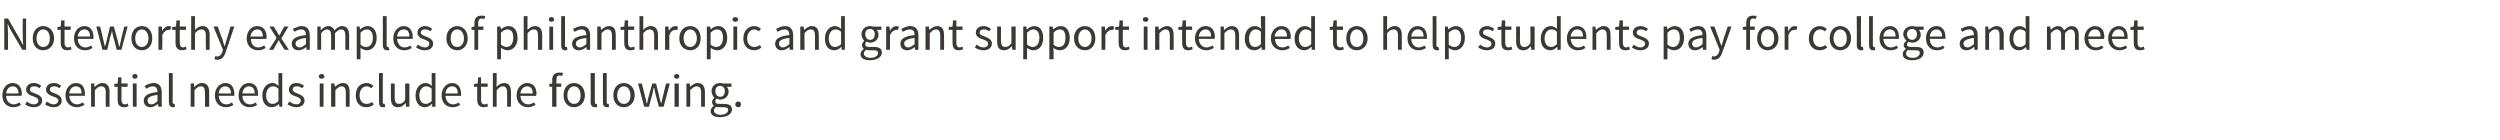
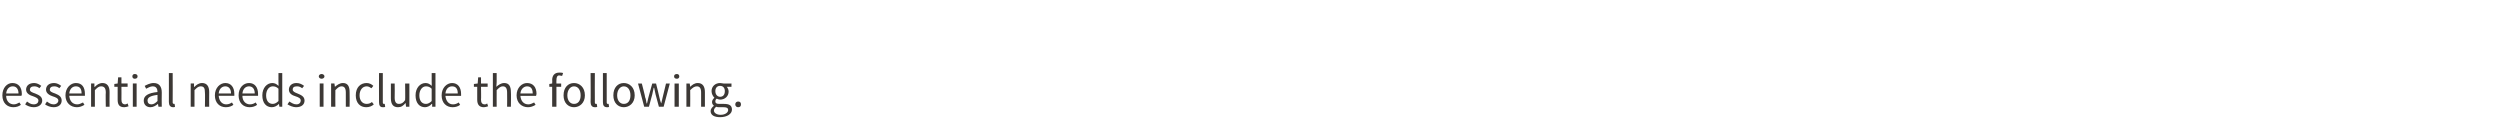
<svg xmlns="http://www.w3.org/2000/svg" version="1.1" width="527px" height="29.5px" viewBox="0 -3 527 29.5" style="top:-3px">
  <desc>Noteworthy examples of philanthropic and grant support intended to help students pay for college and meet essential n...</desc>
  <defs />
  <g id="Polygon26341">
    <path d="m2.6 14.5c1.3 0 2 .9 2 2.3c0 .2 0 .3-.1.4H1.3c0 1.1.7 1.8 1.6 1.8c.5 0 .8-.2 1.2-.4l.3.5c-.4.3-.9.5-1.6.5c-1.3 0-2.3-.9-2.3-2.5c0-1.6 1-2.6 2.1-2.6zm1.3 2.2c0-1-.5-1.5-1.2-1.5c-.7 0-1.3.5-1.4 1.5h2.6zm1.8 1.7c.4.3.8.6 1.4.6c.7 0 1-.4 1-.8c0-.5-.6-.7-1.1-.9c-.7-.2-1.5-.6-1.5-1.4c0-.8.6-1.4 1.7-1.4c.6 0 1.1.3 1.5.6l-.4.5c-.3-.3-.7-.4-1.1-.4c-.6 0-.9.3-.9.7c0 .4.5.6 1.1.8c.7.3 1.5.6 1.5 1.5c0 .8-.7 1.4-1.8 1.4c-.7 0-1.4-.3-1.8-.6l.4-.6zm4.2 0c.4.3.8.6 1.4.6c.6 0 1-.4 1-.8c0-.5-.6-.7-1.2-.9c-.6-.2-1.4-.6-1.4-1.4c0-.8.6-1.4 1.7-1.4c.6 0 1.1.3 1.5.6l-.4.5c-.3-.3-.7-.4-1.1-.4c-.6 0-.9.3-.9.7c0 .4.5.6 1.1.8c.7.3 1.4.6 1.4 1.5c0 .8-.6 1.4-1.7 1.4c-.7 0-1.4-.3-1.8-.6l.4-.6zm6.1-3.9c1.3 0 1.9.9 1.9 2.3v.4h-3.3c.1 1.1.7 1.8 1.7 1.8c.4 0 .8-.2 1.2-.4l.3.5c-.5.3-1 .5-1.6.5c-1.3 0-2.4-.9-2.4-2.5c0-1.6 1.1-2.6 2.2-2.6zm1.2 2.2c0-1-.4-1.5-1.2-1.5c-.7 0-1.3.5-1.4 1.5h2.6zm2-2.1h.7v.7s.06.04.1 0c.4-.4.9-.8 1.6-.8c1 0 1.5.7 1.5 1.9c-.03.02 0 3.1 0 3.1h-.8s-.05-2.97 0-3c0-.9-.3-1.3-1-1.3c-.5 0-.8.3-1.3.8v3.5h-.8v-4.9zm5.6.7h-.7v-.6l.7-.1l.1-1.3h.7v1.3h1.3v.7h-1.3s.02 2.71 0 2.7c0 .6.2 1 .8 1c.1 0 .4-.1.5-.2l.2.6c-.3.1-.6.2-.9.2c-1.1 0-1.4-.6-1.4-1.6v-2.7zm3.1-2.2c0-.3.2-.5.5-.5c.4 0 .6.2.6.5c0 .3-.2.5-.6.5c-.3 0-.5-.2-.5-.5zm.1 1.5h.8v4.9h-.8v-4.9zm5.2 1.8c0-.6-.2-1.2-1-1.2c-.5 0-1 .3-1.4.5l-.3-.6c.4-.2 1.1-.6 1.9-.6c1.2 0 1.7.8 1.7 2c-.04.02 0 3 0 3h-.7l-.1-.6s-.01.02 0 0c-.5.4-1 .7-1.6.7c-.8 0-1.4-.5-1.4-1.4c0-1 .9-1.6 2.9-1.8zM31.9 19c.5 0 .9-.3 1.3-.7V17c-1.6.2-2.1.6-2.1 1.2c0 .5.3.8.8.8zm3.7-6.6h.8s.03 6.18 0 6.2c0 .2.1.3.3.3h.1l.1.6c-.1.1-.2.1-.4.1c-.6 0-.9-.4-.9-1.1c.01.02 0-6.1 0-6.1zm4.6 2.2h.7v.7s.06.04.1 0c.4-.4.9-.8 1.6-.8c1 0 1.5.7 1.5 1.9c-.03.02 0 3.1 0 3.1h-.9s.05-2.97 0-3c0-.9-.2-1.3-.9-1.3c-.5 0-.8.3-1.3.8v3.5h-.8v-4.9zm7.3-.1c1.2 0 1.9.9 1.9 2.3v.4h-3.3c.1 1.1.7 1.8 1.6 1.8c.5 0 .9-.2 1.2-.4l.3.5c-.4.3-.9.5-1.6.5c-1.3 0-2.3-.9-2.3-2.5c0-1.6 1.1-2.6 2.2-2.6zm1.2 2.2c0-1-.5-1.5-1.2-1.5c-.7 0-1.3.5-1.4 1.5h2.6zm3.8-2.2c1.2 0 1.9.9 1.9 2.3v.4h-3.3c0 1.1.7 1.8 1.6 1.8c.5 0 .9-.2 1.2-.4l.3.5c-.4.3-.9.5-1.6.5c-1.3 0-2.3-.9-2.3-2.5c0-1.6 1-2.6 2.2-2.6zm1.2 2.2c0-1-.5-1.5-1.2-1.5c-.7 0-1.3.5-1.4 1.5h2.6zm3.7-2.2c.5 0 .9.2 1.3.6c.05-.02 0-.8 0-.8v-1.9h.8v7.1h-.6l-.1-.6s-.04.03 0 0c-.4.4-.9.7-1.5.7c-1.2 0-2-.9-2-2.5c0-1.6 1-2.6 2.1-2.6zm.1 4.4c.4 0 .8-.2 1.2-.6v-2.6c-.4-.4-.8-.5-1.2-.5c-.8 0-1.4.8-1.4 1.9c0 1.1.5 1.8 1.4 1.8zm3.5-.5c.5.3.9.6 1.5.6c.6 0 .9-.4.9-.8c0-.5-.5-.7-1.1-.9c-.7-.2-1.4-.6-1.4-1.4c0-.8.6-1.4 1.6-1.4c.7 0 1.2.3 1.6.6l-.4.5c-.4-.3-.7-.4-1.1-.4c-.7 0-.9.3-.9.7c0 .4.5.6 1 .8c.7.3 1.5.6 1.5 1.5c0 .8-.6 1.4-1.8 1.4c-.6 0-1.3-.3-1.8-.6l.4-.6zm6.2-5.3c0-.3.3-.5.6-.5c.3 0 .6.2.6.5c0 .3-.3.5-.6.5c-.3 0-.6-.2-.6-.5zm.2 1.5h.8v4.9h-.8v-4.9zm2.4 0h.7l.1.7s.03.04 0 0c.5-.4 1-.8 1.7-.8c1 0 1.4.7 1.4 1.9c.04.02 0 3.1 0 3.1h-.8s.02-2.97 0-3c0-.9-.3-1.3-.9-1.3c-.5 0-.8.3-1.3.8c-.03-.02 0 3.5 0 3.5h-.9v-4.9zm7.5-.1c.6 0 1.1.3 1.4.6l-.4.5c-.3-.2-.6-.4-1-.4c-.9 0-1.5.8-1.5 1.9c0 1.1.6 1.8 1.5 1.8c.5 0 .9-.2 1.1-.4l.4.5c-.4.4-1 .6-1.6.6c-1.3 0-2.2-.9-2.2-2.5c0-1.7 1-2.6 2.3-2.6zm2.6-2.1h.8v6.2c0 .2.1.3.2.3h.2l.1.6c-.1.1-.2.1-.5.1c-.6 0-.8-.4-.8-1.1c-.02.02 0-6.1 0-6.1zm2.5 2.2h.8s.04 3.01 0 3c0 .9.3 1.3.9 1.3c.5 0 .9-.2 1.3-.8c.05-.01 0-3.5 0-3.5h.9v4.9h-.7l-.1-.8s0 .04 0 0c-.5.6-.9.9-1.6.9c-1 0-1.5-.6-1.5-1.9v-3.1zm7.3-.1c.5 0 .9.2 1.3.6c.04-.02 0-.8 0-.8v-1.9h.8v7.1h-.7v-.6s-.05.03-.1 0c-.3.4-.9.7-1.4.7c-1.2 0-2-.9-2-2.5c0-1.6 1-2.6 2.1-2.6zm.1 4.4c.4 0 .8-.2 1.2-.6v-2.6c-.4-.4-.8-.5-1.2-.5c-.8 0-1.4.8-1.4 1.9c0 1.1.5 1.8 1.4 1.8zm5.5-4.4c1.2 0 1.9.9 1.9 2.3v.4h-3.3c.1 1.1.7 1.8 1.6 1.8c.5 0 .9-.2 1.2-.4l.3.5c-.4.3-.9.5-1.6.5c-1.3 0-2.3-.9-2.3-2.5c0-1.6 1.1-2.6 2.2-2.6zm1.2 2.2c0-1-.4-1.5-1.2-1.5c-.7 0-1.3.5-1.4 1.5h2.6zm4.1-1.4h-.7v-.6l.8-.1l.1-1.3h.6v1.3h1.4v.7h-1.4s.05 2.71 0 2.7c0 .6.2 1 .8 1c.2 0 .4-.1.5-.2l.2.6c-.3.1-.6.2-.9.2c-1 0-1.4-.6-1.4-1.6c.02 0 0-2.7 0-2.7zm3.3-2.9h.8v1.9s-.05 1.02-.1 1c.5-.4 1-.8 1.7-.8c1 0 1.4.7 1.4 1.9c.05.02 0 3.1 0 3.1h-.8s.03-2.97 0-3c0-.9-.3-1.3-.9-1.3c-.5 0-.8.3-1.3.8c-.02-.02 0 3.5 0 3.5h-.8v-7.1zm7.2 2.1c1.3 0 2 .9 2 2.3c0 .2-.1.3-.1.4h-3.3c.1 1.1.7 1.8 1.7 1.8c.4 0 .8-.2 1.2-.4l.3.5c-.5.3-1 .5-1.6.5c-1.3 0-2.4-.9-2.4-2.5c0-1.6 1.1-2.6 2.2-2.6zm1.2 2.2c0-1-.4-1.5-1.2-1.5c-.6 0-1.3.5-1.4 1.5h2.6zm6.2-3.7c-.2 0-.4-.1-.6-.1c-.4 0-.6.3-.6 1c-.03-.03 0 .7 0 .7h1v.7h-1v4.2h-.9v-4.2h-.6v-.6l.6-.1s.05-.73 0-.7c0-1 .5-1.6 1.5-1.6c.3 0 .6 0 .8.1l-.2.6zm2.5 1.5c1.2 0 2.3.9 2.3 2.6c0 1.6-1.1 2.5-2.3 2.5c-1.2 0-2.2-.9-2.2-2.5c0-1.7 1-2.6 2.2-2.6zm0 4.4c.9 0 1.4-.7 1.4-1.8c0-1.1-.5-1.9-1.4-1.9c-.8 0-1.4.8-1.4 1.9c0 1.1.6 1.8 1.4 1.8zm3.5-6.5h.9s-.03 6.18 0 6.2c0 .2.1.3.2.3h.2l.1.6c-.1.1-.3.1-.5.1c-.6 0-.9-.4-.9-1.1c.05.02 0-6.1 0-6.1zm2.6 0h.8s.02 6.18 0 6.2c0 .2.1.3.2.3h.2l.1.6c-.1.1-.2.1-.4.1c-.7 0-.9-.4-.9-1.1v-6.1zm4.4 2.1c1.2 0 2.3.9 2.3 2.6c0 1.6-1.1 2.5-2.3 2.5c-1.2 0-2.2-.9-2.2-2.5c0-1.7 1-2.6 2.2-2.6zm0 4.4c.9 0 1.4-.7 1.4-1.8c0-1.1-.5-1.9-1.4-1.9c-.8 0-1.4.8-1.4 1.9c0 1.1.6 1.8 1.4 1.8zm3-4.3h.8s.75 2.85.7 2.9c.2.4.2.9.3 1.3h.1l.3-1.3l.8-2.9h.8s.72 2.85.7 2.9c.1.4.2.9.4 1.3l.3-1.3c0-.05.7-2.9.7-2.9h.8l-1.3 4.9h-1l-.7-2.6l-.3-1.4h-.1l-.3 1.4c-.02 0-.7 2.6-.7 2.6h-1l-1.3-4.9zm7.6-1.5c0-.3.2-.5.6-.5c.3 0 .5.2.5.5c0 .3-.2.5-.5.5c-.4 0-.6-.2-.6-.5zm.1 1.5h.9v4.9h-.9v-4.9zm2.5 0h.7l.1.7s-.01.04 0 0c.4-.4.9-.8 1.6-.8c1 0 1.5.7 1.5 1.9v3.1h-.8s-.02-2.97 0-3c0-.9-.3-1.3-.9-1.3c-.5 0-.9.3-1.4.8c.03-.02 0 3.5 0 3.5h-.8v-4.9zm7.2 6.6c1 0 1.6-.5 1.6-1c0-.5-.4-.6-1-.6h-.8c-.2 0-.5 0-.7-.1c-.3.2-.5.5-.5.8c0 .5.6.9 1.4.9zm-1.4-1.9c-.2-.2-.4-.4-.4-.8c0-.4.3-.7.5-.9c-.3-.3-.6-.8-.6-1.4c0-1 .8-1.7 1.8-1.7c.3 0 .5.1.7.1c.01.04 1.7 0 1.7 0v.7s-1-.03-1 0c.2.2.4.6.4 1c0 1-.8 1.7-1.8 1.7c-.2 0-.5-.1-.7-.2c-.2.1-.3.3-.3.6c0 .3.2.5.8.5h1c1.1 0 1.7.3 1.7 1.2c0 .9-1 1.6-2.5 1.6c-1.2 0-2-.4-2-1.3c0-.4.3-.8.7-1.1zm2.3-3.1c0-.7-.4-1.1-1-1.1c-.6 0-1 .4-1 1.1c0 .8.5 1.2 1 1.2c.6 0 1-.4 1-1.2zm2.8 2.2c.4 0 .6.2.6.6c0 .4-.2.6-.6.6c-.3 0-.6-.2-.6-.6c0-.4.3-.6.6-.6z" stroke="none" fill="#3c3835" />
  </g>
  <g id="Polygon26340">
-     <path d="m.9.9h.8l2.4 4.2l.7 1.3s.06.02.1 0c-.1-.6-.1-1.4-.1-2.1c-.05.03 0-3.4 0-3.4h.7v6.6h-.8L2.3 3.4L1.6 2s-.04.02 0 0c0 .7.1 1.4.1 2.1c-.04-.03 0 3.4 0 3.4h-.8V.9zm8.2 1.6c1.2 0 2.3.9 2.3 2.6c0 1.6-1.1 2.5-2.3 2.5c-1.2 0-2.2-.9-2.2-2.5c0-1.7 1-2.6 2.2-2.6zm0 4.4c.9 0 1.4-.7 1.4-1.8c0-1.1-.5-1.9-1.4-1.9c-.8 0-1.4.8-1.4 1.9c0 1.1.6 1.8 1.4 1.8zm3.7-3.6h-.7v-.6l.7-.1l.1-1.3h.7v1.3h1.3v.7h-1.3s.03 2.71 0 2.7c0 .6.2 1 .8 1c.1 0 .4-.1.5-.2l.2.6c-.3.1-.6.2-.9.2c-1 0-1.4-.6-1.4-1.6V3.3zm5-.8c1.2 0 1.9.9 1.9 2.3v.4h-3.3c0 1.1.7 1.8 1.6 1.8c.5 0 .9-.2 1.2-.4l.3.5c-.4.3-.9.5-1.6.5c-1.3 0-2.3-.9-2.3-2.5c0-1.6 1-2.6 2.2-2.6zM19 4.7c0-1-.5-1.5-1.2-1.5c-.7 0-1.3.5-1.4 1.5h2.6zm1.3-2.1h.8s.71 2.85.7 2.9l.3 1.3c.2-.4.3-.9.4-1.3c-.03-.05.7-2.9.7-2.9h.8l.8 2.9l.3 1.3h.1l.3-1.3c-.04-.05.7-2.9.7-2.9h.7l-1.3 4.9h-1s-.65-2.61-.7-2.6l-.3-1.4c-.1.5-.2.9-.4 1.4c.04 0-.6 2.6-.6 2.6h-1l-1.3-4.9zm9.6-.1c1.2 0 2.2.9 2.2 2.6c0 1.6-1 2.5-2.2 2.5c-1.2 0-2.2-.9-2.2-2.5c0-1.7 1-2.6 2.2-2.6zm0 4.4c.8 0 1.4-.7 1.4-1.8c0-1.1-.6-1.9-1.4-1.9c-.8 0-1.4.8-1.4 1.9c0 1.1.6 1.8 1.4 1.8zm3.5-4.3h.7l.1.9s.01.02 0 0c.3-.6.8-1 1.4-1c.2 0 .3.1.5.1l-.2.7h-.4c-.4 0-.9.3-1.3 1.1c.05-.02 0 3.1 0 3.1h-.8V2.6zm3.6.7h-.7v-.6l.8-.1l.1-1.3h.7v1.3h1.3v.7h-1.3s-.03 2.71 0 2.7c0 .6.2 1 .7 1c.2 0 .4-.1.6-.2l.1.6c-.2.1-.6.2-.9.2c-1 0-1.4-.6-1.4-1.6c.04 0 0-2.7 0-2.7zM40.3.4h.8v1.9s-.03 1.02 0 1c.4-.4.9-.8 1.6-.8c1 0 1.5.7 1.5 1.9c-.03.02 0 3.1 0 3.1h-.8s-.05-2.97 0-3c0-.9-.3-1.3-1-1.3c-.5 0-.8.3-1.3.8v3.5h-.8V.4zm5.5 8.5c.5 0 .9-.4 1.1-1c-.04-.03.1-.4.1-.4l-2-4.9h.9s.96 2.73 1 2.7c.1.5.3 1 .4 1.4h.1c.1-.4.2-.9.4-1.4c-.02.03.8-2.7.8-2.7h.8s-1.78 5.3-1.8 5.3c-.3 1-.8 1.7-1.8 1.7c-.2 0-.4-.1-.6-.1l.2-.7c.1.1.2.1.4.1zm8.4-6.4c1.3 0 2 .9 2 2.3c0 .2 0 .3-.1.4h-3.2c0 1.1.6 1.8 1.6 1.8c.4 0 .8-.2 1.2-.4l.3.5c-.4.3-1 .5-1.6.5c-1.3 0-2.4-.9-2.4-2.5c0-1.6 1.1-2.6 2.2-2.6zm1.2 2.2c0-1-.4-1.5-1.2-1.5c-.6 0-1.3.5-1.4 1.5h2.6zm2.9.3l-1.5-2.4h.9s.68 1.11.7 1.1c.1.3.3.6.5.8c.1-.2.3-.5.4-.8c.04.01.6-1.1.6-1.1h.9l-1.5 2.5l1.6 2.4h-.9s-.7-1.13-.7-1.1c-.2-.3-.4-.6-.5-.9h-.1c-.1.3-.3.6-.5.9c.04-.03-.6 1.1-.6 1.1h-.9L58.3 5zm6.2-.6c0-.6-.2-1.2-1-1.2c-.6 0-1.1.3-1.4.5l-.4-.6c.5-.2 1.2-.6 1.9-.6c1.2 0 1.7.8 1.7 2c.03.02 0 3 0 3h-.7v-.6s-.04.02 0 0c-.5.4-1.1.7-1.7.7c-.8 0-1.4-.5-1.4-1.4c0-1 .9-1.6 3-1.8zM63.2 7c.4 0 .8-.3 1.3-.7V5c-1.6.2-2.2.6-2.2 1.2c0 .5.4.8.9.8zm3.7-4.4h.7v.7s.06.04.1 0c.4-.4.9-.8 1.5-.8c.7 0 1.1.4 1.3.9c.5-.5 1-.9 1.6-.9c1 0 1.5.7 1.5 1.9v3.1h-.8s-.03-2.97 0-3c0-.9-.3-1.3-.9-1.3c-.4 0-.8.3-1.3.8c.05-.02 0 3.5 0 3.5h-.8s.03-2.97 0-3c0-.9-.3-1.3-.9-1.3c-.3 0-.8.3-1.2.8v3.5h-.8V2.6zM76 7.9v1.6h-.8V2.6h.6l.1.6s.05 0 0 0c.5-.4 1-.7 1.6-.7c1.2 0 1.9 1 1.9 2.5c0 1.7-1 2.6-2.1 2.6c-.4 0-.9-.2-1.3-.5c-.03-.04 0 .8 0 .8zm1.2-1c.8 0 1.4-.7 1.4-1.9c0-1.1-.4-1.8-1.3-1.8c-.4 0-.8.2-1.3.7v2.5c.4.4.9.5 1.2.5zM80.7.4h.8s.04 6.18 0 6.2c0 .2.1.3.3.3h.1l.2.6c-.2.1-.3.1-.5.1c-.6 0-.9-.4-.9-1.1c.02.02 0-6.1 0-6.1zm4.4 2.1c1.2 0 1.9.9 1.9 2.3v.4h-3.3c.1 1.1.7 1.8 1.6 1.8c.5 0 .9-.2 1.2-.4l.3.5c-.4.3-.9.5-1.6.5c-1.3 0-2.3-.9-2.3-2.5c0-1.6 1.1-2.6 2.2-2.6zm1.2 2.2c0-1-.4-1.5-1.2-1.5c-.7 0-1.3.5-1.4 1.5h2.6zm1.8 1.7c.4.3.9.6 1.5.6c.6 0 .9-.4.9-.8c0-.5-.6-.7-1.1-.9c-.7-.2-1.4-.6-1.4-1.4c0-.8.6-1.4 1.6-1.4c.6 0 1.2.3 1.5.6l-.4.5c-.3-.3-.6-.4-1.1-.4c-.6 0-.9.3-.9.7c0 .4.6.6 1.1.8c.7.3 1.5.6 1.5 1.5c0 .8-.6 1.4-1.8 1.4c-.7 0-1.3-.3-1.8-.6l.4-.6zm8.3-3.9c1.1 0 2.2.9 2.2 2.6c0 1.6-1.1 2.5-2.2 2.5c-1.2 0-2.3-.9-2.3-2.5c0-1.7 1.1-2.6 2.3-2.6zm0 4.4c.8 0 1.4-.7 1.4-1.8c0-1.1-.6-1.9-1.4-1.9c-.9 0-1.4.8-1.4 1.9c0 1.1.5 1.8 1.4 1.8zm5.7-5.9c-.2 0-.4-.1-.6-.1c-.4 0-.7.3-.7 1c.05-.03 0 .7 0 .7h1.1v.7h-1.1v4.2h-.8V3.3h-.6v-.6l.6-.1s.03-.73 0-.7c0-1 .5-1.6 1.4-1.6c.3 0 .6 0 .9.1l-.2.6zm3.5 6.9v1.6h-.8V2.6h.7l.1.6s.01 0 0 0c.4-.4 1-.7 1.6-.7c1.2 0 1.9 1 1.9 2.5c0 1.7-1 2.6-2.1 2.6c-.5 0-.9-.2-1.4-.5c.03-.04 0 .8 0 .8zm1.2-1c.8 0 1.4-.7 1.4-1.9c0-1.1-.3-1.8-1.3-1.8c-.4 0-.8.2-1.3.7v2.5c.5.4.9.5 1.2.5zm3.6-6.5h.8v1.9s-.03 1.02 0 1c.4-.4.9-.8 1.6-.8c1 0 1.5.7 1.5 1.9c-.03.02 0 3.1 0 3.1h-.9s.05-2.97 0-3c0-.9-.2-1.3-.9-1.3c-.5 0-.8.3-1.3.8v3.5h-.8V.4zm5.3.7c0-.3.2-.5.5-.5c.4 0 .6.2.6.5c0 .3-.2.5-.6.5c-.3 0-.5-.2-.5-.5zm.1 1.5h.8v4.9h-.8V2.6zm2.5-2.2h.8v6.2c0 .2.1.3.2.3h.2l.1.6c-.1.1-.2.1-.5.1c-.6 0-.8-.4-.8-1.1c-.02.02 0-6.1 0-6.1zm5.3 4c0-.6-.2-1.2-1-1.2c-.6 0-1.1.3-1.5.5l-.3-.6c.4-.2 1.1-.6 1.9-.6c1.2 0 1.7.8 1.7 2v3h-.7l-.1-.6s.03.02 0 0c-.4.4-1 .7-1.6.7c-.8 0-1.4-.5-1.4-1.4c0-1 .9-1.6 3-1.8zM122.2 7c.5 0 .9-.3 1.4-.7V5c-1.7.2-2.2.6-2.2 1.2c0 .5.4.8.8.8zm3.7-4.4h.7l.1.7s.03.04 0 0c.5-.4 1-.8 1.7-.8c1 0 1.4.7 1.4 1.9c.04.02 0 3.1 0 3.1h-.8s.02-2.97 0-3c0-.9-.3-1.3-.9-1.3c-.5 0-.8.3-1.3.8c-.03-.02 0 3.5 0 3.5h-.9V2.6zm5.7.7h-.8v-.6l.8-.1l.1-1.3h.7v1.3h1.3v.7h-1.3v2.7c0 .6.2 1 .7 1c.2 0 .4-.1.6-.2l.1.6c-.2.1-.6.2-.9.2c-1 0-1.3-.6-1.3-1.6c-.04 0 0-2.7 0-2.7zm3.2-2.9h.8v2.9c.4-.4.9-.8 1.6-.8c1 0 1.5.7 1.5 1.9v3.1h-.8s-.03-2.97 0-3c0-.9-.3-1.3-1-1.3c-.5 0-.8.3-1.3.8c.02-.02 0 3.5 0 3.5h-.8V.4zm5.4 2.2h.7l.1.9s.02.02 0 0c.3-.6.8-1 1.4-1c.2 0 .4.1.5.1l-.1.7h-.5c-.4 0-.9.3-1.2 1.1c-.04-.02 0 3.1 0 3.1h-.9V2.6zm5.3-.1c1.2 0 2.2.9 2.2 2.6c0 1.6-1 2.5-2.2 2.5c-1.2 0-2.3-.9-2.3-2.5c0-1.7 1.1-2.6 2.3-2.6zm0 4.4c.8 0 1.4-.7 1.4-1.8c0-1.1-.6-1.9-1.4-1.9c-.8 0-1.4.8-1.4 1.9c0 1.1.6 1.8 1.4 1.8zm4.3 1v1.6h-.8V2.6h.7l.1.6s.01 0 0 0c.4-.4 1-.7 1.6-.7c1.2 0 1.9 1 1.9 2.5c0 1.7-1 2.6-2.1 2.6c-.5 0-.9-.2-1.4-.5c.03-.04 0 .8 0 .8zm1.2-1c.8 0 1.4-.7 1.4-1.9c0-1.1-.3-1.8-1.3-1.8c-.4 0-.8.2-1.3.7v2.5c.5.4.9.5 1.2.5zm3.4-5.8c0-.3.3-.5.6-.5c.3 0 .6.2.6.5c0 .3-.3.5-.6.5c-.3 0-.6-.2-.6-.5zm.2 1.5h.8v4.9h-.8V2.6zm4.4-.1c.7 0 1.1.3 1.4.6l-.4.5c-.3-.2-.6-.4-1-.4c-.8 0-1.5.8-1.5 1.9c0 1.1.6 1.8 1.5 1.8c.5 0 .9-.2 1.2-.4l.3.5c-.4.4-1 .6-1.5.6c-1.3 0-2.3-.9-2.3-2.5c0-1.7 1.1-2.6 2.3-2.6zm7.4 1.9c0-.6-.2-1.2-1-1.2c-.6 0-1.1.3-1.5.5l-.3-.6c.4-.2 1.1-.6 1.9-.6c1.2 0 1.7.8 1.7 2v3h-.7l-.1-.6s.02.02 0 0c-.5.4-1 .7-1.6.7c-.8 0-1.4-.5-1.4-1.4c0-1 .9-1.6 3-1.8zM165 7c.5 0 .9-.3 1.4-.7V5c-1.7.2-2.2.6-2.2 1.2c0 .5.4.8.8.8zm3.7-4.4h.7l.1.7s.02.04 0 0c.5-.4 1-.8 1.6-.8c1.1 0 1.5.7 1.5 1.9c.03.02 0 3.1 0 3.1h-.8v-3c0-.9-.3-1.3-.9-1.3c-.5 0-.9.3-1.3.8c-.04-.02 0 3.5 0 3.5h-.9V2.6zm7.3-.1c.5 0 .9.2 1.3.6c.03-.02 0-.8 0-.8V.4h.8v7.1h-.7v-.6s-.06.03-.1 0c-.3.4-.9.7-1.4.7c-1.3 0-2-.9-2-2.5c0-1.6 1-2.6 2.1-2.6zm0 4.4c.5 0 .9-.2 1.3-.6V3.7c-.4-.4-.8-.5-1.2-.5c-.8 0-1.4.8-1.4 1.9c0 1.1.5 1.8 1.3 1.8zm7.5 2.3c1 0 1.6-.5 1.6-1c0-.5-.4-.6-1-.6h-.8c-.2 0-.5 0-.7-.1c-.3.2-.5.5-.5.8c0 .5.6.9 1.4.9zm-1.4-1.9c-.2-.2-.4-.4-.4-.8c0-.4.3-.7.5-.9c-.3-.3-.6-.8-.6-1.4c0-1 .8-1.7 1.8-1.7c.3 0 .5.1.7.1c.01.04 1.7 0 1.7 0v.7s-1-.03-1 0c.2.2.4.6.4 1c0 1-.8 1.7-1.8 1.7c-.2 0-.5-.1-.7-.2c-.2.1-.3.3-.3.6c0 .3.2.5.8.5h1c1.1 0 1.7.3 1.7 1.2c0 .9-1 1.6-2.5 1.6c-1.2 0-2-.4-2-1.3c0-.4.3-.8.7-1.1zm2.3-3.1c0-.7-.4-1.1-1-1.1c-.6 0-1 .4-1 1.1c0 .8.5 1.2 1 1.2c.6 0 1-.4 1-1.2zm2.4-1.6h.7l.1.9s0 .02 0 0c.3-.6.8-1 1.4-1c.2 0 .3.1.5.1l-.2.7h-.4c-.4 0-.9.3-1.3 1.1c.04-.02 0 3.1 0 3.1h-.8V2.6zm6 1.8c0-.6-.2-1.2-1-1.2c-.6 0-1.1.3-1.5.5l-.3-.6c.4-.2 1.1-.6 1.9-.6c1.2 0 1.7.8 1.7 2v3h-.7l-.1-.6s.03.02 0 0c-.4.4-1 .7-1.6.7c-.8 0-1.4-.5-1.4-1.4c0-1 .9-1.6 3-1.8zM191.4 7c.5 0 .9-.3 1.4-.7V5c-1.7.2-2.2.6-2.2 1.2c0 .5.4.8.8.8zm3.7-4.4h.7l.1.7s.03.04 0 0c.5-.4 1-.8 1.7-.8c1 0 1.4.7 1.4 1.9c.04.02 0 3.1 0 3.1h-.8s.02-2.97 0-3c0-.9-.3-1.3-.9-1.3c-.5 0-.8.3-1.3.8c-.03-.02 0 3.5 0 3.5h-.9V2.6zm5.7.7h-.8v-.6l.8-.1l.1-1.3h.7v1.3h1.3v.7h-1.3v2.7c0 .6.2 1 .7 1c.2 0 .4-.1.6-.2l.1.6c-.2.1-.6.2-.9.2c-1 0-1.3-.6-1.3-1.6c-.04 0 0-2.7 0-2.7zm5.1 3.1c.4.3.8.6 1.4.6c.7 0 1-.4 1-.8c0-.5-.6-.7-1.1-.9c-.7-.2-1.5-.6-1.5-1.4c0-.8.6-1.4 1.7-1.4c.6 0 1.1.3 1.5.6l-.4.5c-.3-.3-.7-.4-1.1-.4c-.6 0-.9.3-.9.7c0 .4.5.6 1.1.8c.7.3 1.5.6 1.5 1.5c0 .8-.7 1.4-1.8 1.4c-.7 0-1.4-.3-1.8-.6l.4-.6zm4.3-3.8h.8s.02 3.01 0 3c0 .9.3 1.3.9 1.3c.5 0 .9-.2 1.3-.8c.03-.01 0-3.5 0-3.5h.9v4.9h-.7l-.1-.8s-.02.04 0 0c-.5.6-1 .9-1.6.9c-1.1 0-1.5-.6-1.5-1.9V2.6zm6.3 5.3v1.6h-.8V2.6h.7v.6h.1c.4-.4 1-.7 1.5-.7c1.3 0 1.9 1 1.9 2.5c0 1.7-.9 2.6-2.1 2.6c-.4 0-.9-.2-1.3-.5v.8zm1.2-1c.8 0 1.4-.7 1.4-1.9c0-1.1-.4-1.8-1.3-1.8c-.4 0-.8.2-1.3.7v2.5c.5.4.9.5 1.2.5zm4.4 1v1.6h-.9V2.6h.7l.1.6s.03 0 0 0c.5-.4 1-.7 1.6-.7c1.2 0 1.9 1 1.9 2.5c0 1.7-1 2.6-2.1 2.6c-.5 0-.9-.2-1.4-.5c.05-.04.1.8.1.8zm1.2-1c.8 0 1.3-.7 1.3-1.9c0-1.1-.3-1.8-1.2-1.8c-.4 0-.9.2-1.3.7v2.5c.4.4.8.5 1.2.5zm5.4-4.4c1.2 0 2.2.9 2.2 2.6c0 1.6-1 2.5-2.2 2.5c-1.2 0-2.3-.9-2.3-2.5c0-1.7 1.1-2.6 2.3-2.6zm0 4.4c.8 0 1.4-.7 1.4-1.8c0-1.1-.6-1.9-1.4-1.9c-.8 0-1.4.8-1.4 1.9c0 1.1.6 1.8 1.4 1.8zm3.5-4.3h.7l.1.9s0 .02 0 0c.3-.6.8-1 1.4-1c.2 0 .3.1.5.1l-.2.7h-.4c-.4 0-.9.3-1.3 1.1c.04-.02 0 3.1 0 3.1h-.8V2.6zm3.6.7h-.7v-.6l.8-.1l.1-1.3h.7v1.3h1.3v.7h-1.3s-.04 2.71 0 2.7c0 .6.1 1 .7 1c.2 0 .4-.1.6-.2l.1.6c-.3.1-.6.2-.9.2c-1 0-1.4-.6-1.4-1.6c.03 0 0-2.7 0-2.7zm5.1-2.2c0-.3.3-.5.6-.5c.3 0 .6.2.6.5c0 .3-.3.5-.6.5c-.3 0-.6-.2-.6-.5zm.2 1.5h.8v4.9h-.8V2.6zm2.4 0h.7l.1.7s.03.04 0 0c.5-.4 1-.8 1.7-.8c1 0 1.4.7 1.4 1.9c.04.02 0 3.1 0 3.1h-.8s.02-2.97 0-3c0-.9-.3-1.3-.9-1.3c-.5 0-.8.3-1.3.8c-.03-.02 0 3.5 0 3.5h-.9V2.6zm5.7.7h-.8v-.6l.8-.1l.1-1.3h.7v1.3h1.3v.7H250v2.7c0 .6.2 1 .7 1c.2 0 .4-.1.6-.2l.1.6c-.2.1-.6.2-.9.2c-1 0-1.3-.6-1.3-1.6c-.04 0 0-2.7 0-2.7zm4.9-.8c1.3 0 2 .9 2 2.3c0 .2-.1.3-.1.4h-3.3c.1 1.1.7 1.8 1.7 1.8c.4 0 .8-.2 1.2-.4l.3.5c-.5.3-1 .5-1.6.5c-1.3 0-2.4-.9-2.4-2.5c0-1.6 1.1-2.6 2.2-2.6zm1.2 2.2c0-1-.4-1.5-1.2-1.5c-.6 0-1.3.5-1.4 1.5h2.6zm2-2.1h.7v.7s.07.04.1 0c.4-.4.9-.8 1.6-.8c1 0 1.5.7 1.5 1.9c-.02.02 0 3.1 0 3.1h-.8s-.04-2.97 0-3c0-.9-.3-1.3-1-1.3c-.5 0-.8.3-1.3.8v3.5h-.8V2.6zm7.2-.1c.6 0 .9.2 1.4.6c-.02-.02-.1-.8-.1-.8V.4h.9v7.1h-.7l-.1-.6s-.01.03 0 0c-.4.4-.9.7-1.5.7c-1.2 0-2-.9-2-2.5c0-1.6 1-2.6 2.1-2.6zm.1 4.4c.4 0 .8-.2 1.2-.6V3.7c-.4-.4-.7-.5-1.1-.5c-.8 0-1.4.8-1.4 1.9c0 1.1.4 1.8 1.3 1.8zm5.5-4.4c1.3 0 2 .9 2 2.3c0 .2 0 .3-.1.4h-3.2c0 1.1.6 1.8 1.6 1.8c.4 0 .8-.2 1.2-.4l.3.5c-.4.3-1 .5-1.6.5c-1.3 0-2.4-.9-2.4-2.5c0-1.6 1.1-2.6 2.2-2.6zm1.2 2.2c0-1-.4-1.5-1.2-1.5c-.6 0-1.3.5-1.4 1.5h2.6zm3.8-2.2c.5 0 .9.2 1.3.6c.02-.02 0-.8 0-.8V.4h.8v7.1h-.7v-.6s-.07.03-.1 0c-.4.4-.9.7-1.4.7c-1.3 0-2.1-.9-2.1-2.5c0-1.6 1-2.6 2.2-2.6zm0 4.4c.5 0 .9-.2 1.3-.6V3.7c-.4-.4-.8-.5-1.2-.5c-.8 0-1.4.8-1.4 1.9c0 1.1.5 1.8 1.3 1.8zm5.9-3.6h-.7v-.6l.7-.1l.1-1.3h.7v1.3h1.3v.7h-1.3s.04 2.71 0 2.7c0 .6.2 1 .8 1c.2 0 .4-.1.5-.2l.2.6c-.3.1-.6.2-.9.2c-1 0-1.4-.6-1.4-1.6V3.3zm5-.8c1.2 0 2.3.9 2.3 2.6c0 1.6-1.1 2.5-2.3 2.5c-1.2 0-2.2-.9-2.2-2.5c0-1.7 1-2.6 2.2-2.6zm0 4.4c.9 0 1.4-.7 1.4-1.8c0-1.1-.5-1.9-1.4-1.9c-.8 0-1.4.8-1.4 1.9c0 1.1.6 1.8 1.4 1.8zm5.6-6.5h.8v1.9s-.02 1.02 0 1c.4-.4.9-.8 1.6-.8c1 0 1.5.7 1.5 1.9c-.02.02 0 3.1 0 3.1h-.8s-.04-2.97 0-3c0-.9-.3-1.3-1-1.3c-.5 0-.8.3-1.3.8v3.5h-.8V.4zm7.2 2.1c1.3 0 2 .9 2 2.3v.4h-3.3c0 1.1.7 1.8 1.6 1.8c.5 0 .8-.2 1.2-.4l.3.5c-.4.3-.9.5-1.6.5c-1.3 0-2.3-.9-2.3-2.5c0-1.6 1-2.6 2.1-2.6zm1.3 2.2c0-1-.5-1.5-1.2-1.5c-.7 0-1.3.5-1.4 1.5h2.6zM302 .4h.8s.04 6.18 0 6.2c0 .2.1.3.3.3h.1l.2.6c-.2.1-.3.1-.5.1c-.6 0-.9-.4-.9-1.1c.02.02 0-6.1 0-6.1zm3.4 7.5v1.6h-.8V2.6h.6l.1.6s.05 0 0 0c.5-.4 1-.7 1.6-.7c1.2 0 1.9 1 1.9 2.5c0 1.7-1 2.6-2.1 2.6c-.4 0-.9-.2-1.3-.5c-.03-.04 0 .8 0 .8zm1.2-1c.8 0 1.4-.7 1.4-1.9c0-1.1-.4-1.8-1.3-1.8c-.4 0-.8.2-1.3.7v2.5c.4.4.9.5 1.2.5zm5.4-.5c.4.3.9.6 1.4.6c.7 0 1-.4 1-.8c0-.5-.6-.7-1.1-.9c-.7-.2-1.5-.6-1.5-1.4c0-.8.7-1.4 1.7-1.4c.6 0 1.1.3 1.5.6l-.4.5c-.3-.3-.7-.4-1.1-.4c-.6 0-.9.3-.9.7c0 .4.6.6 1.1.8c.7.3 1.5.6 1.5 1.5c0 .8-.6 1.4-1.8 1.4c-.7 0-1.3-.3-1.8-.6l.4-.6zm4.5-3.1h-.8v-.6l.8-.1l.1-1.3h.7v1.3h1.3v.7h-1.3v2.7c0 .6.2 1 .7 1c.2 0 .4-.1.6-.2l.2.6c-.3.1-.6.2-.9.2c-1.1 0-1.4-.6-1.4-1.6c-.03 0 0-2.7 0-2.7zm3.1-.7h.8s.03 3.01 0 3c0 .9.3 1.3.9 1.3c.5 0 .9-.2 1.3-.8c.05-.01 0-3.5 0-3.5h.9v4.9h-.7l-.1-.8s0 .04 0 0c-.5.6-.9.9-1.6.9c-1 0-1.5-.6-1.5-1.9V2.6zm7.3-.1c.5 0 .9.2 1.3.6c.04-.02 0-.8 0-.8V.4h.8v7.1h-.7v-.6s-.05.03-.1 0c-.3.4-.9.7-1.4.7c-1.2 0-2-.9-2-2.5c0-1.6 1-2.6 2.1-2.6zm.1 4.4c.4 0 .8-.2 1.2-.6V3.7c-.4-.4-.8-.5-1.2-.5c-.8 0-1.4.8-1.4 1.9c0 1.1.5 1.8 1.4 1.8zm5.5-4.4c1.2 0 1.9.9 1.9 2.3v.4h-3.3c.1 1.1.7 1.8 1.6 1.8c.5 0 .9-.2 1.2-.4l.3.5c-.4.3-.9.5-1.6.5c-1.3 0-2.3-.9-2.3-2.5c0-1.6 1.1-2.6 2.2-2.6zm1.2 2.2c0-1-.4-1.5-1.2-1.5c-.7 0-1.3.5-1.4 1.5h2.6zm2-2.1h.6l.1.7s.03.04 0 0c.5-.4 1-.8 1.7-.8c1 0 1.4.7 1.4 1.9c.04.02 0 3.1 0 3.1h-.8s.03-2.97 0-3c0-.9-.3-1.3-.9-1.3c-.5 0-.8.3-1.3.8c-.03-.02 0 3.5 0 3.5h-.8V2.6zm5.6.7h-.8v-.6l.8-.1l.1-1.3h.7v1.3h1.3v.7h-1.3v2.7c0 .6.2 1 .7 1c.2 0 .4-.1.6-.2l.2.6c-.3.1-.6.2-.9.2c-1.1 0-1.4-.6-1.4-1.6c-.03 0 0-2.7 0-2.7zm3.1 3.1c.4.3.8.6 1.4.6c.6 0 1-.4 1-.8c0-.5-.6-.7-1.1-.9c-.7-.2-1.5-.6-1.5-1.4c0-.8.6-1.4 1.7-1.4c.6 0 1.1.3 1.5.6l-.4.5c-.3-.3-.7-.4-1.1-.4c-.6 0-.9.3-.9.7c0 .4.5.6 1.1.8c.7.3 1.5.6 1.5 1.5c0 .8-.7 1.4-1.8 1.4c-.7 0-1.4-.3-1.8-.6l.4-.6zm7.1 1.5v1.6h-.8V2.6h.7l.1.6s-.01 0 0 0c.4-.4 1-.7 1.5-.7c1.3 0 2 1 2 2.5c0 1.7-1 2.6-2.1 2.6c-.5 0-.9-.2-1.4-.5v.8zm1.2-1c.8 0 1.4-.7 1.4-1.9c0-1.1-.3-1.8-1.3-1.8c-.4 0-.8.2-1.3.7v2.5c.5.4.9.5 1.2.5zm6.2-2.5c0-.6-.2-1.2-1-1.2c-.6 0-1.1.3-1.5.5l-.3-.6c.4-.2 1.1-.6 1.9-.6c1.2 0 1.7.8 1.7 2v3h-.7l-.1-.6s.03.02 0 0c-.4.4-1 .7-1.6.7c-.8 0-1.4-.5-1.4-1.4c0-1 .9-1.6 3-1.8zM357.5 7c.5 0 .9-.3 1.4-.7V5c-1.7.2-2.2.6-2.2 1.2c0 .5.4.8.8.8zm3.8 1.9c.5 0 .9-.4 1.1-1c-.01-.03.1-.4.1-.4l-2-4.9h.9s.99 2.73 1 2.7c.1.5.3 1 .5 1.4c.1-.4.3-.9.4-1.4l.9-2.7h.8s-1.85 5.3-1.9 5.3c-.3 1-.8 1.7-1.8 1.7c-.2 0-.4-.1-.5-.1l.1-.7c.1.1.3.1.4.1zm8.8-7.9c-.2 0-.3-.1-.5-.1c-.5 0-.7.3-.7 1v.7h1v.7h-1v4.2h-.8V3.3h-.7v-.6l.7-.1s-.02-.73 0-.7c0-1 .4-1.6 1.4-1.6c.3 0 .6 0 .8.1l-.2.6zm2.5 1.5c1.2 0 2.3.9 2.3 2.6c0 1.6-1.1 2.5-2.3 2.5c-1.1 0-2.2-.9-2.2-2.5c0-1.7 1.1-2.6 2.2-2.6zm0 4.4c.9 0 1.4-.7 1.4-1.8c0-1.1-.5-1.9-1.4-1.9c-.8 0-1.4.8-1.4 1.9c0 1.1.6 1.8 1.4 1.8zm3.6-4.3h.7v.9s.05.02.1 0c.3-.6.8-1 1.3-1c.2 0 .4.1.6.1l-.2.7h-.5c-.4 0-.9.3-1.2 1.1v3.1h-.8V2.6zm7.4-.1c.7 0 1.1.3 1.5.6l-.4.5c-.3-.2-.6-.4-1-.4c-.9 0-1.5.8-1.5 1.9c0 1.1.6 1.8 1.5 1.8c.4 0 .8-.2 1.1-.4l.4.5c-.5.4-1 .6-1.6.6c-1.3 0-2.3-.9-2.3-2.5c0-1.7 1.1-2.6 2.3-2.6zm4.3 0c1.2 0 2.3.9 2.3 2.6c0 1.6-1.1 2.5-2.3 2.5c-1.2 0-2.2-.9-2.2-2.5c0-1.7 1-2.6 2.2-2.6zm0 4.4c.9 0 1.4-.7 1.4-1.8c0-1.1-.5-1.9-1.4-1.9c-.8 0-1.4.8-1.4 1.9c0 1.1.6 1.8 1.4 1.8zm3.5-6.5h.9s-.04 6.18 0 6.2c0 .2.1.3.2.3h.2l.1.6c-.1.1-.3.1-.5.1c-.6 0-.9-.4-.9-1.1c.05.02 0-6.1 0-6.1zm2.6 0h.8v6.2c0 .2.1.3.2.3h.2l.1.6c-.1.1-.2.1-.4.1c-.7 0-.9-.4-.9-1.1V.4zm4.4 2.1c1.2 0 1.9.9 1.9 2.3v.4H397c.1 1.1.7 1.8 1.6 1.8c.5 0 .9-.2 1.2-.4l.3.5c-.4.3-.9.5-1.6.5c-1.3 0-2.3-.9-2.3-2.5c0-1.6 1.1-2.6 2.2-2.6zm1.2 2.2c0-1-.5-1.5-1.2-1.5c-.7 0-1.3.5-1.4 1.5h2.6zm3.6 4.5c.9 0 1.5-.5 1.5-1c0-.5-.3-.6-.9-.6h-.9c-.2 0-.4 0-.6-.1c-.4.2-.5.5-.5.8c0 .5.5.9 1.4.9zm-1.4-1.9c-.3-.2-.5-.4-.5-.8c0-.4.3-.7.6-.9c-.3-.3-.7-.8-.7-1.4c0-1 .9-1.7 1.9-1.7c.2 0 .5.1.7.1c-.04.04 1.7 0 1.7 0v.7s-1.05-.03-1 0c.2.2.4.6.4 1c0 1-.8 1.7-1.8 1.7c-.3 0-.5-.1-.8-.2c-.1.1-.3.3-.3.6c0 .3.2.5.9.5h.9c1.2 0 1.7.3 1.7 1.2c0 .9-.9 1.6-2.4 1.6c-1.2 0-2-.4-2-1.3c0-.4.2-.8.7-1.1zm2.3-3.1c0-.7-.5-1.1-1-1.1c-.6 0-1.1.4-1.1 1.1c0 .8.5 1.2 1.1 1.2c.5 0 1-.4 1-1.2zm4.1-1.7c1.2 0 1.9.9 1.9 2.3v.4h-3.3c0 1.1.7 1.8 1.6 1.8c.5 0 .9-.2 1.2-.4l.3.5c-.4.3-.9.5-1.6.5c-1.3 0-2.3-.9-2.3-2.5c0-1.6 1-2.6 2.2-2.6zm1.2 2.2c0-1-.5-1.5-1.2-1.5c-.7 0-1.3.5-1.4 1.5h2.6zm6.7-.3c0-.6-.2-1.2-1-1.2c-.6 0-1.1.3-1.5.5l-.3-.6c.5-.2 1.1-.6 1.9-.6c1.2 0 1.7.8 1.7 2v3h-.7v-.6s-.06.02-.1 0c-.4.4-1 .7-1.6.7c-.8 0-1.4-.5-1.4-1.4c0-1 .9-1.6 3-1.8zM414.8 7c.4 0 .8-.3 1.3-.7V5c-1.6.2-2.2.6-2.2 1.2c0 .5.4.8.9.8zm3.7-4.4h.6l.1.7s.04.04 0 0c.5-.4 1-.8 1.7-.8c1 0 1.5.7 1.5 1.9c-.05.02 0 3.1 0 3.1h-.9s.03-2.97 0-3c0-.9-.2-1.3-.9-1.3c-.5 0-.8.3-1.3.8c-.02-.02 0 3.5 0 3.5h-.8V2.6zm7.2-.1c.6 0 .9.2 1.4.6c-.05-.02-.1-.8-.1-.8V.4h.8v7.1h-.6l-.1-.6s-.04.03 0 0c-.4.4-.9.7-1.5.7c-1.2 0-2-.9-2-2.5c0-1.6 1-2.6 2.1-2.6zm.1 4.4c.4 0 .8-.2 1.2-.6V3.7c-.4-.4-.8-.5-1.2-.5c-.7 0-1.4.8-1.4 1.9c0 1.1.5 1.8 1.4 1.8zm5.7-4.3h.7l.1.7s-.02.04 0 0c.4-.4.9-.8 1.5-.8c.7 0 1.1.4 1.3.9c.5-.5 1-.9 1.6-.9c1 0 1.5.7 1.5 1.9v3.1h-.8v-3c0-.9-.3-1.3-.9-1.3c-.4 0-.8.3-1.2.8c-.03-.02 0 3.5 0 3.5h-.8s-.05-2.97 0-3c0-.9-.3-1.3-1-1.3c-.3 0-.7.3-1.2.8c.02-.02 0 3.5 0 3.5h-.8V2.6zm10.1-.1c1.3 0 2 .9 2 2.3c0 .2-.1.3-.1.4h-3.3c.1 1.1.7 1.8 1.7 1.8c.4 0 .8-.2 1.2-.4l.3.5c-.5.3-1 .5-1.6.5c-1.3 0-2.4-.9-2.4-2.5c0-1.6 1.1-2.6 2.2-2.6zm1.2 2.2c0-1-.4-1.5-1.2-1.5c-.6 0-1.3.5-1.4 1.5h2.6zm3.8-2.2c1.2 0 1.9.9 1.9 2.3v.4h-3.3c.1 1.1.7 1.8 1.7 1.8c.4 0 .8-.2 1.2-.4l.3.5c-.5.3-1 .5-1.6.5c-1.3 0-2.4-.9-2.4-2.5c0-1.6 1.1-2.6 2.2-2.6zm1.2 2.2c0-1-.4-1.5-1.2-1.5c-.7 0-1.3.5-1.4 1.5h2.6zm2-1.4h-.7v-.6l.7-.1l.1-1.3h.7v1.3h1.3v.7h-1.3v2.7c0 .6.2 1 .8 1c.1 0 .3-.1.5-.2l.2.6c-.3.1-.6.2-.9.2c-1.1 0-1.4-.6-1.4-1.6c-.03 0 0-2.7 0-2.7z" stroke="none" fill="#3c3835" />
-   </g>
+     </g>
</svg>